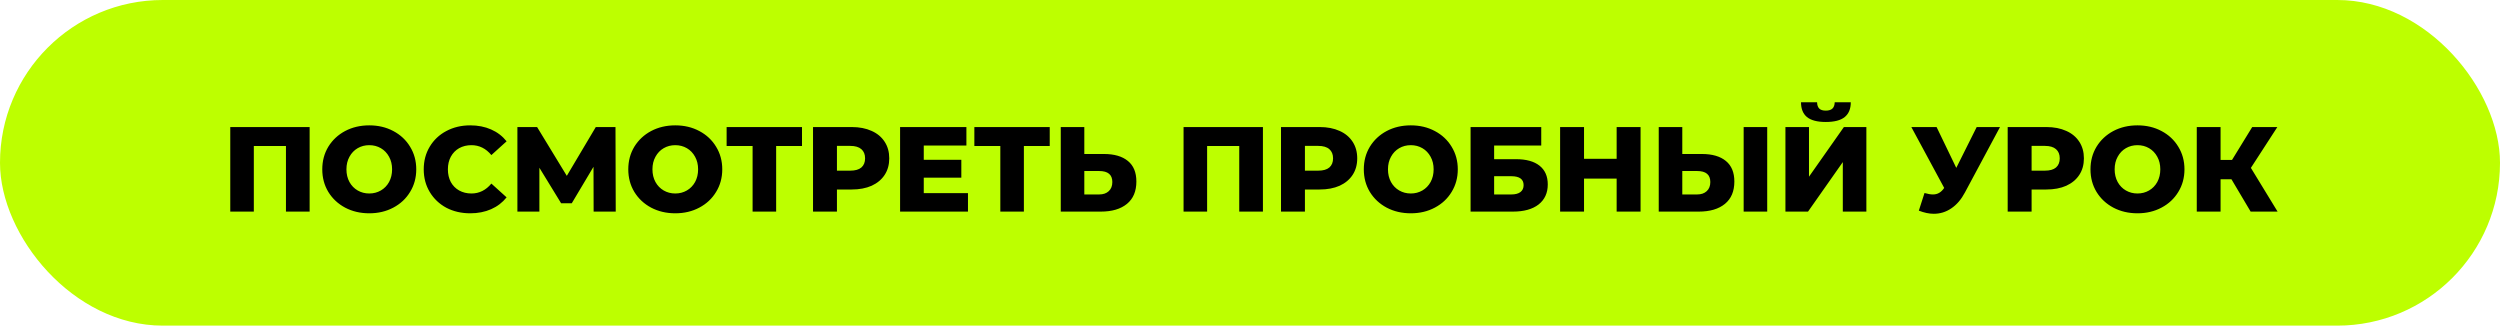
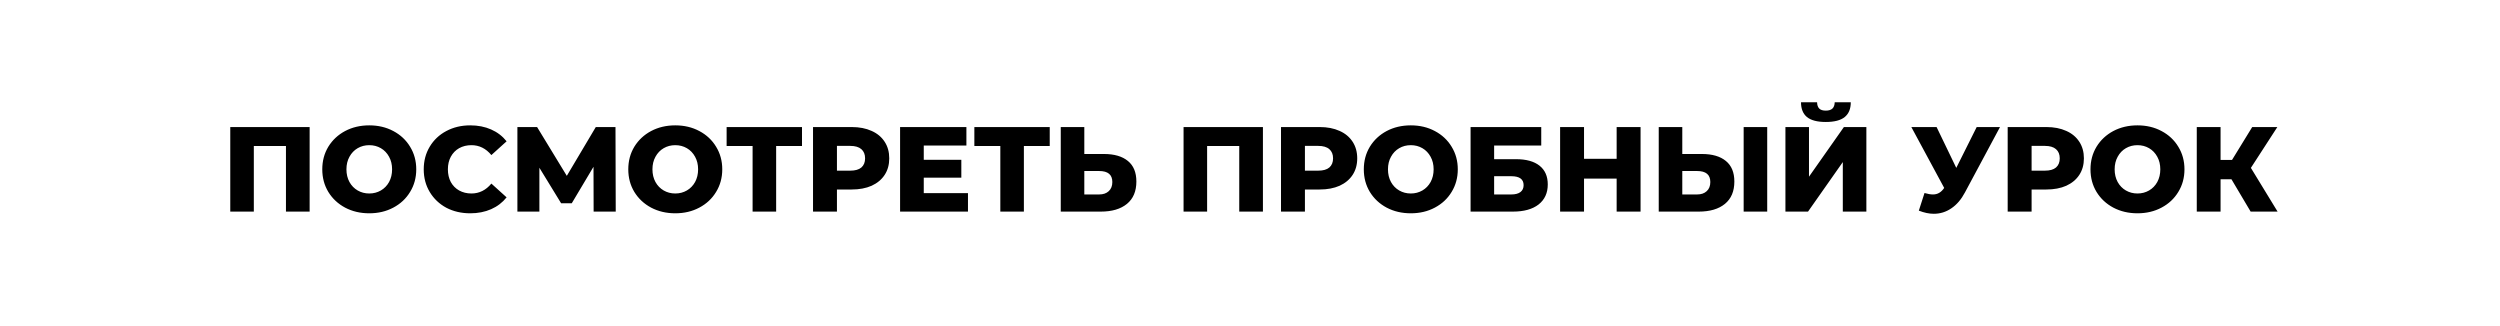
<svg xmlns="http://www.w3.org/2000/svg" width="476" height="62" viewBox="0 0 476 62" fill="none">
-   <rect width="476" height="62" rx="31" fill="#BDFF00" />
  <path d="M58.954 24.19V40.29H54.446V27.801H48.328V40.29H43.843V24.19H58.954ZM70.308 40.612C68.606 40.612 67.073 40.252 65.708 39.531C64.359 38.81 63.293 37.813 62.511 36.541C61.744 35.268 61.361 33.834 61.361 32.24C61.361 30.645 61.744 29.212 62.511 27.939C63.293 26.666 64.359 25.669 65.708 24.949C67.073 24.228 68.606 23.868 70.308 23.868C72.01 23.868 73.536 24.228 74.885 24.949C76.25 25.669 77.315 26.666 78.082 27.939C78.864 29.212 79.255 30.645 79.255 32.24C79.255 33.834 78.864 35.268 78.082 36.541C77.315 37.813 76.25 38.81 74.885 39.531C73.536 40.252 72.01 40.612 70.308 40.612ZM70.308 36.84C71.121 36.84 71.857 36.648 72.516 36.265C73.175 35.882 73.697 35.345 74.08 34.655C74.463 33.95 74.655 33.145 74.655 32.24C74.655 31.335 74.463 30.538 74.08 29.848C73.697 29.142 73.175 28.598 72.516 28.215C71.857 27.831 71.121 27.64 70.308 27.64C69.495 27.64 68.759 27.831 68.1 28.215C67.441 28.598 66.919 29.142 66.536 29.848C66.153 30.538 65.961 31.335 65.961 32.24C65.961 33.145 66.153 33.95 66.536 34.655C66.919 35.345 67.441 35.882 68.1 36.265C68.759 36.648 69.495 36.84 70.308 36.84ZM89.533 40.612C87.846 40.612 86.328 40.259 84.979 39.554C83.645 38.833 82.595 37.837 81.828 36.564C81.061 35.291 80.678 33.85 80.678 32.24C80.678 30.63 81.061 29.189 81.828 27.916C82.595 26.643 83.645 25.654 84.979 24.949C86.328 24.228 87.846 23.868 89.533 23.868C91.005 23.868 92.331 24.128 93.512 24.65C94.693 25.171 95.674 25.922 96.456 26.904L93.558 29.526C92.515 28.268 91.25 27.64 89.763 27.64C88.889 27.64 88.107 27.831 87.417 28.215C86.742 28.598 86.213 29.142 85.83 29.848C85.462 30.538 85.278 31.335 85.278 32.24C85.278 33.145 85.462 33.95 85.83 34.655C86.213 35.345 86.742 35.882 87.417 36.265C88.107 36.648 88.889 36.84 89.763 36.84C91.25 36.84 92.515 36.211 93.558 34.954L96.456 37.576C95.674 38.557 94.693 39.309 93.512 39.83C92.331 40.351 91.005 40.612 89.533 40.612ZM113.026 40.29L113.003 31.757L108.863 38.703H106.839L102.699 31.941V40.29H98.513V24.19H102.262L107.92 33.482L113.44 24.19H117.189L117.235 40.29H113.026ZM128.572 40.612C126.87 40.612 125.336 40.252 123.972 39.531C122.622 38.81 121.557 37.813 120.775 36.541C120.008 35.268 119.625 33.834 119.625 32.24C119.625 30.645 120.008 29.212 120.775 27.939C121.557 26.666 122.622 25.669 123.972 24.949C125.336 24.228 126.87 23.868 128.572 23.868C130.274 23.868 131.799 24.228 133.149 24.949C134.513 25.669 135.579 26.666 136.346 27.939C137.128 29.212 137.519 30.645 137.519 32.24C137.519 33.834 137.128 35.268 136.346 36.541C135.579 37.813 134.513 38.81 133.149 39.531C131.799 40.252 130.274 40.612 128.572 40.612ZM128.572 36.84C129.384 36.84 130.12 36.648 130.78 36.265C131.439 35.882 131.96 35.345 132.344 34.655C132.727 33.95 132.919 33.145 132.919 32.24C132.919 31.335 132.727 30.538 132.344 29.848C131.96 29.142 131.439 28.598 130.78 28.215C130.12 27.831 129.384 27.64 128.572 27.64C127.759 27.64 127.023 27.831 126.364 28.215C125.704 28.598 125.183 29.142 124.8 29.848C124.416 30.538 124.225 31.335 124.225 32.24C124.225 33.145 124.416 33.95 124.8 34.655C125.183 35.345 125.704 35.882 126.364 36.265C127.023 36.648 127.759 36.84 128.572 36.84ZM152.701 27.801H147.779V40.29H143.294V27.801H138.349V24.19H152.701V27.801ZM162.16 24.19C163.617 24.19 164.882 24.435 165.955 24.926C167.029 25.401 167.857 26.091 168.439 26.996C169.022 27.885 169.313 28.936 169.313 30.147C169.313 31.358 169.022 32.408 168.439 33.298C167.857 34.187 167.029 34.877 165.955 35.368C164.882 35.843 163.617 36.081 162.16 36.081H159.354V40.29H154.8V24.19H162.16ZM161.884 32.493C162.82 32.493 163.525 32.294 164 31.895C164.476 31.481 164.713 30.898 164.713 30.147C164.713 29.395 164.476 28.813 164 28.399C163.525 27.985 162.82 27.778 161.884 27.778H159.354V32.493H161.884ZM184.302 36.771V40.29H171.376V24.19H184.003V27.709H175.884V30.423H183.037V33.827H175.884V36.771H184.302ZM199.869 27.801H194.947V40.29H190.462V27.801H185.517V24.19H199.869V27.801ZM210.179 29.319C212.157 29.319 213.683 29.764 214.756 30.653C215.83 31.527 216.366 32.83 216.366 34.563C216.366 36.418 215.768 37.837 214.572 38.818C213.376 39.799 211.713 40.29 209.581 40.29H201.968V24.19H206.453V29.319H210.179ZM209.282 37.024C210.049 37.024 210.655 36.817 211.099 36.403C211.559 35.989 211.789 35.406 211.789 34.655C211.789 33.26 210.954 32.562 209.282 32.562H206.453V37.024H209.282ZM240.461 24.19V40.29H235.953V27.801H229.835V40.29H225.35V24.19H240.461ZM251.263 24.19C252.719 24.19 253.984 24.435 255.058 24.926C256.131 25.401 256.959 26.091 257.542 26.996C258.124 27.885 258.416 28.936 258.416 30.147C258.416 31.358 258.124 32.408 257.542 33.298C256.959 34.187 256.131 34.877 255.058 35.368C253.984 35.843 252.719 36.081 251.263 36.081H248.457V40.29H243.903V24.19H251.263ZM250.987 32.493C251.922 32.493 252.627 32.294 253.103 31.895C253.578 31.481 253.816 30.898 253.816 30.147C253.816 29.395 253.578 28.813 253.103 28.399C252.627 27.985 251.922 27.778 250.987 27.778H248.457V32.493H250.987ZM268.616 40.612C266.914 40.612 265.38 40.252 264.016 39.531C262.666 38.81 261.601 37.813 260.819 36.541C260.052 35.268 259.669 33.834 259.669 32.24C259.669 30.645 260.052 29.212 260.819 27.939C261.601 26.666 262.666 25.669 264.016 24.949C265.38 24.228 266.914 23.868 268.616 23.868C270.318 23.868 271.843 24.228 273.193 24.949C274.557 25.669 275.623 26.666 276.39 27.939C277.172 29.212 277.563 30.645 277.563 32.24C277.563 33.834 277.172 35.268 276.39 36.541C275.623 37.813 274.557 38.81 273.193 39.531C271.843 40.252 270.318 40.612 268.616 40.612ZM268.616 36.84C269.428 36.84 270.164 36.648 270.824 36.265C271.483 35.882 272.004 35.345 272.388 34.655C272.771 33.95 272.963 33.145 272.963 32.24C272.963 31.335 272.771 30.538 272.388 29.848C272.004 29.142 271.483 28.598 270.824 28.215C270.164 27.831 269.428 27.64 268.616 27.64C267.803 27.64 267.067 27.831 266.408 28.215C265.748 28.598 265.227 29.142 264.844 29.848C264.46 30.538 264.269 31.335 264.269 32.24C264.269 33.145 264.46 33.95 264.844 34.655C265.227 35.345 265.748 35.882 266.408 36.265C267.067 36.648 267.803 36.84 268.616 36.84ZM279.998 24.19H293.453V27.709H284.483V30.308H288.646C290.593 30.308 292.088 30.722 293.131 31.55C294.173 32.378 294.695 33.566 294.695 35.115C294.695 36.74 294.112 38.013 292.947 38.933C291.781 39.837 290.148 40.29 288.048 40.29H279.998V24.19ZM287.749 37.024C288.515 37.024 289.098 36.87 289.497 36.564C289.895 36.257 290.095 35.82 290.095 35.253C290.095 34.118 289.313 33.551 287.749 33.551H284.483V37.024H287.749ZM312.363 24.19V40.29H307.809V34.011H301.599V40.29H297.045V24.19H301.599V30.239H307.809V24.19H312.363ZM324.034 29.319C326.012 29.319 327.537 29.764 328.611 30.653C329.684 31.527 330.221 32.83 330.221 34.563C330.221 36.418 329.623 37.837 328.427 38.818C327.231 39.799 325.567 40.29 323.436 40.29H315.823V24.19H320.308V29.319H324.034ZM323.137 37.024C323.903 37.024 324.509 36.817 324.954 36.403C325.414 35.989 325.644 35.406 325.644 34.655C325.644 33.26 324.808 32.562 323.137 32.562H320.308V37.024H323.137ZM331.992 24.19H336.477V40.29H331.992V24.19ZM339.946 24.19H344.431V33.643L351.078 24.19H355.356V40.29H350.871V30.86L344.247 40.29H339.946V24.19ZM347.628 23.224C346.002 23.224 344.806 22.91 344.04 22.281C343.288 21.652 342.913 20.717 342.913 19.475H345.972C345.987 20.012 346.125 20.41 346.386 20.671C346.646 20.931 347.06 21.062 347.628 21.062C348.195 21.062 348.617 20.931 348.893 20.671C349.169 20.41 349.314 20.012 349.33 19.475H352.389C352.389 20.717 352.005 21.652 351.239 22.281C350.472 22.91 349.268 23.224 347.628 23.224ZM380.801 24.19L374.131 36.633C373.426 37.967 372.56 38.979 371.532 39.669C370.52 40.359 369.409 40.704 368.197 40.704C367.308 40.704 366.357 40.505 365.345 40.106L366.426 36.748C367.055 36.932 367.592 37.024 368.036 37.024C368.481 37.024 368.872 36.924 369.209 36.725C369.562 36.526 369.884 36.211 370.175 35.782L363.919 24.19H368.726L372.475 31.964L376.362 24.19H380.801ZM389.622 24.19C391.079 24.19 392.344 24.435 393.417 24.926C394.491 25.401 395.319 26.091 395.901 26.996C396.484 27.885 396.775 28.936 396.775 30.147C396.775 31.358 396.484 32.408 395.901 33.298C395.319 34.187 394.491 34.877 393.417 35.368C392.344 35.843 391.079 36.081 389.622 36.081H386.816V40.29H382.262V24.19H389.622ZM389.346 32.493C390.282 32.493 390.987 32.294 391.462 31.895C391.938 31.481 392.175 30.898 392.175 30.147C392.175 29.395 391.938 28.813 391.462 28.399C390.987 27.985 390.282 27.778 389.346 27.778H386.816V32.493H389.346ZM406.975 40.612C405.273 40.612 403.74 40.252 402.375 39.531C401.026 38.81 399.96 37.813 399.178 36.541C398.411 35.268 398.028 33.834 398.028 32.24C398.028 30.645 398.411 29.212 399.178 27.939C399.96 26.666 401.026 25.669 402.375 24.949C403.74 24.228 405.273 23.868 406.975 23.868C408.677 23.868 410.203 24.228 411.552 24.949C412.917 25.669 413.982 26.666 414.749 27.939C415.531 29.212 415.922 30.645 415.922 32.24C415.922 33.834 415.531 35.268 414.749 36.541C413.982 37.813 412.917 38.81 411.552 39.531C410.203 40.252 408.677 40.612 406.975 40.612ZM406.975 36.84C407.788 36.84 408.524 36.648 409.183 36.265C409.842 35.882 410.364 35.345 410.747 34.655C411.13 33.95 411.322 33.145 411.322 32.24C411.322 31.335 411.13 30.538 410.747 29.848C410.364 29.142 409.842 28.598 409.183 28.215C408.524 27.831 407.788 27.64 406.975 27.64C406.162 27.64 405.426 27.831 404.767 28.215C404.108 28.598 403.586 29.142 403.203 29.848C402.82 30.538 402.628 31.335 402.628 32.24C402.628 33.145 402.82 33.95 403.203 34.655C403.586 35.345 404.108 35.882 404.767 36.265C405.426 36.648 406.162 36.84 406.975 36.84ZM424.866 34.126H422.796V40.29H418.265V24.19H422.796V30.446H424.981L428.822 24.19H433.606L428.569 31.964L433.652 40.29H428.523L424.866 34.126Z" fill="black" />
</svg>